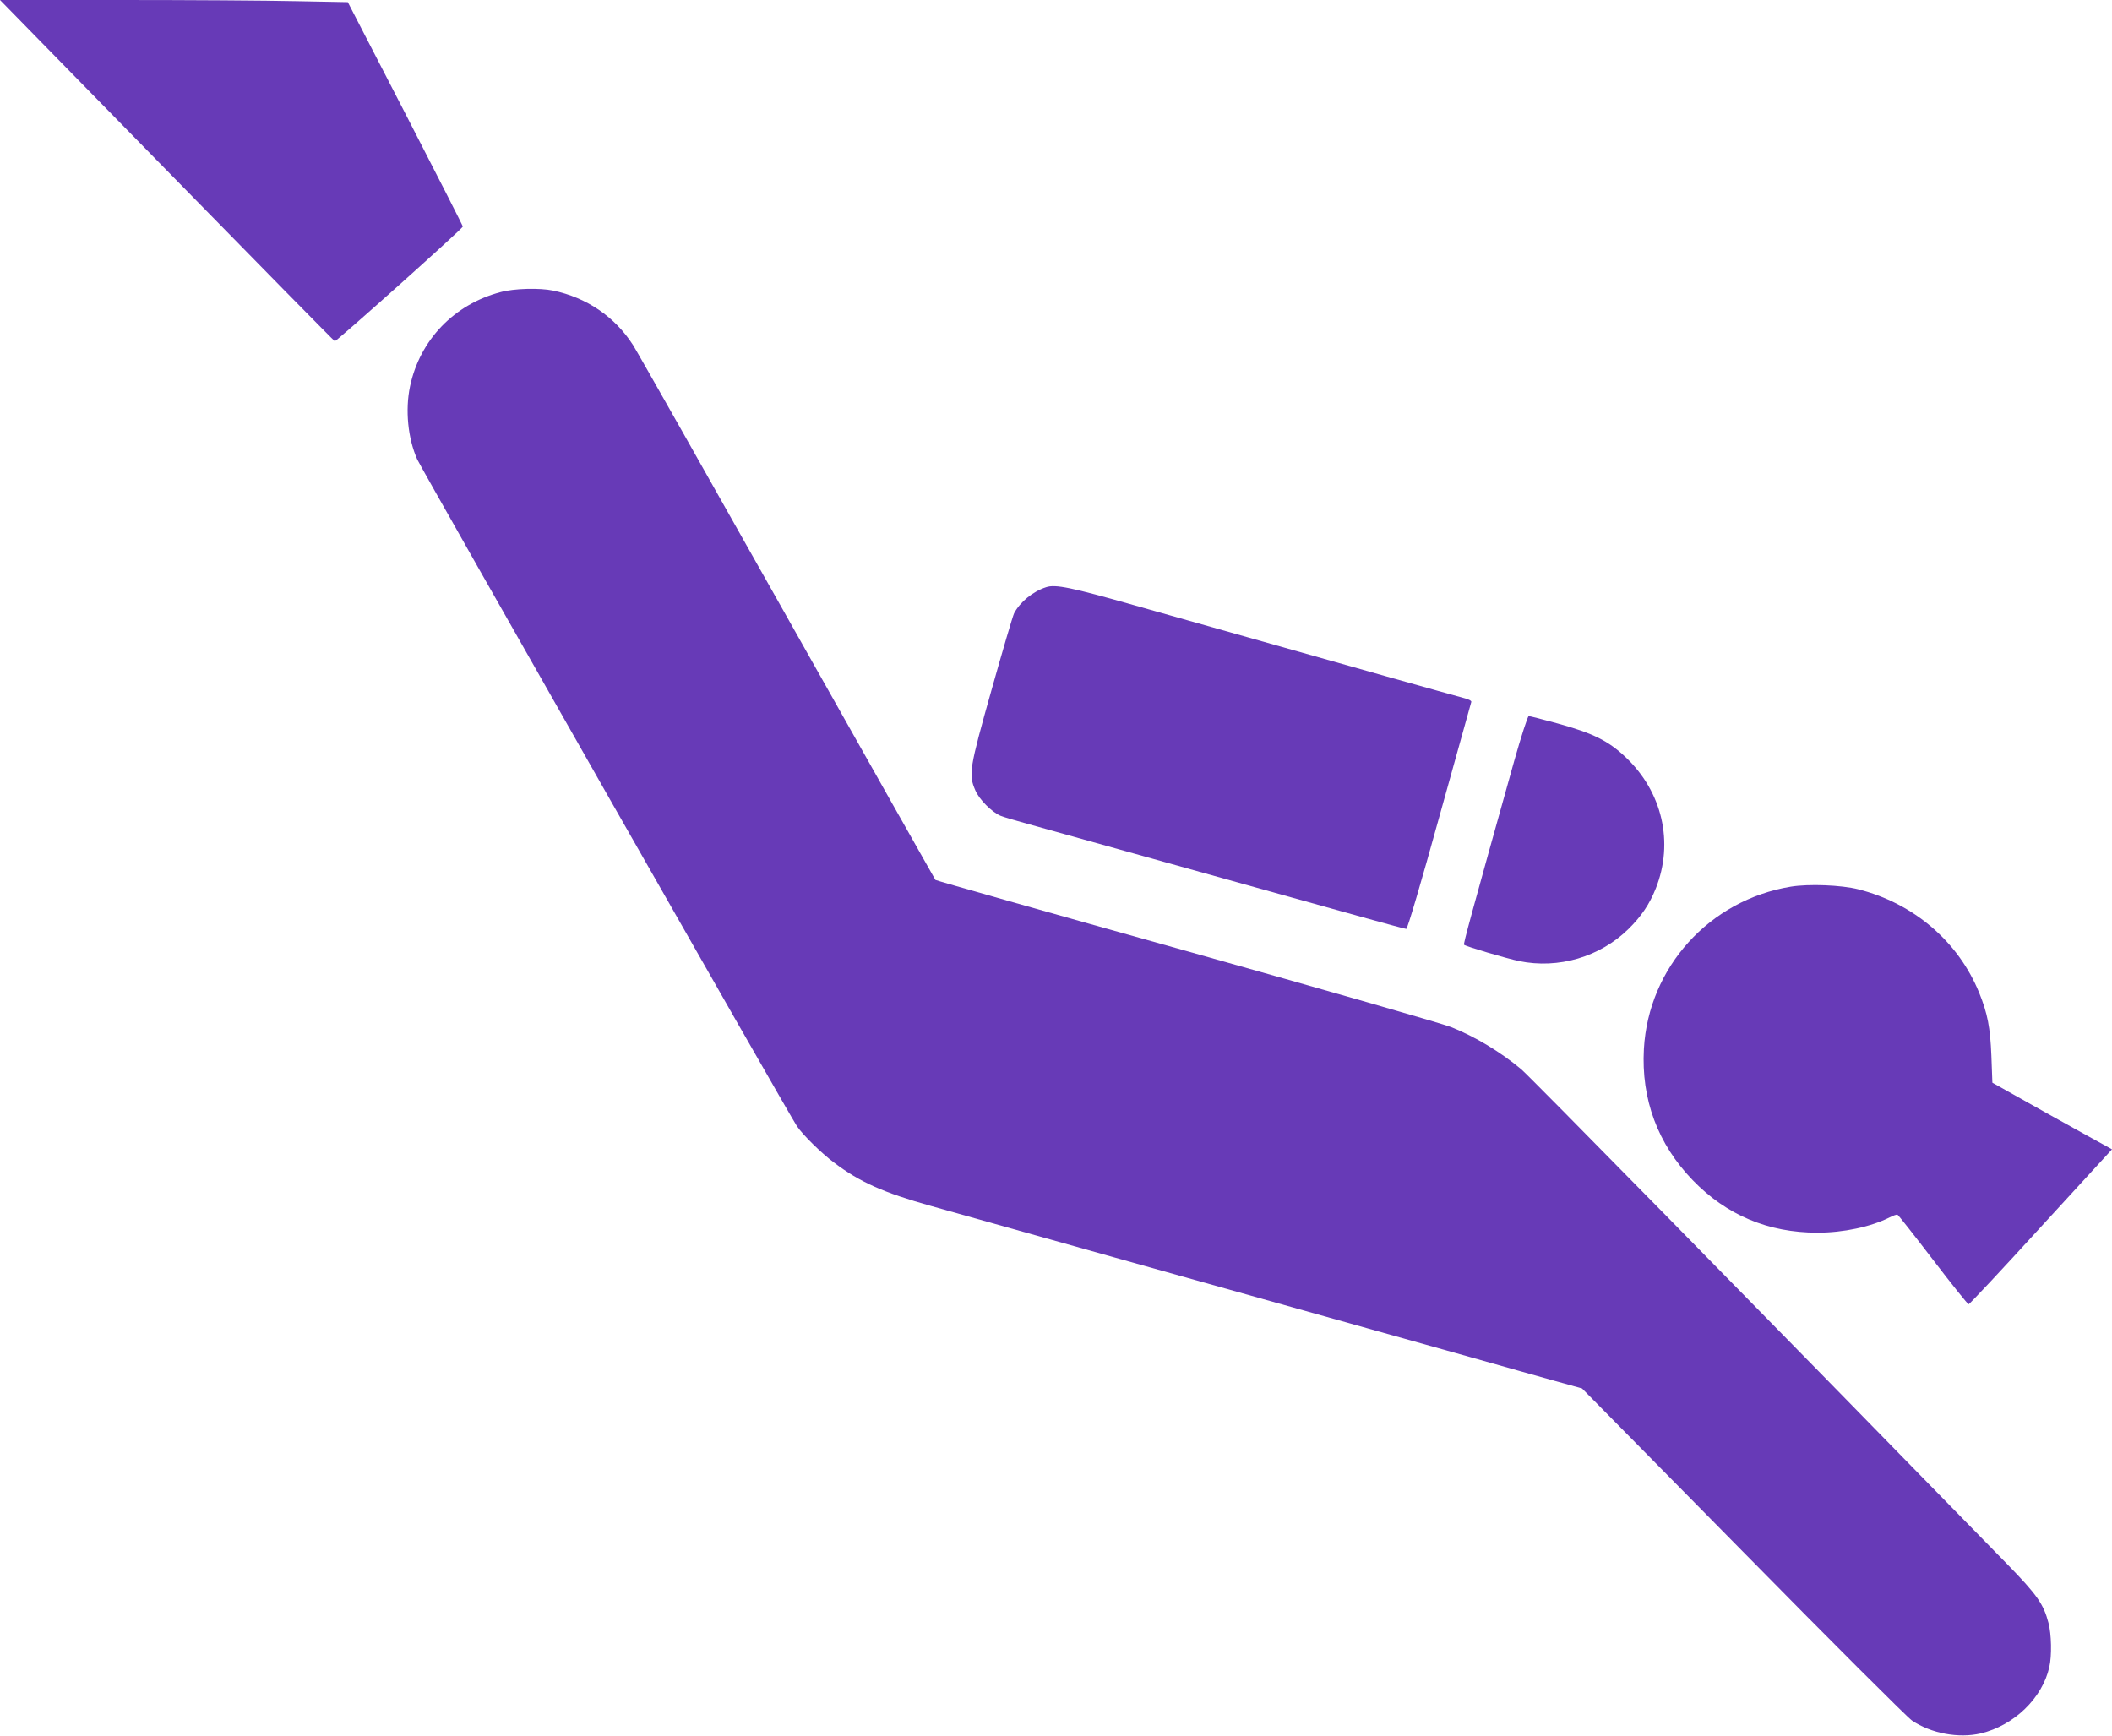
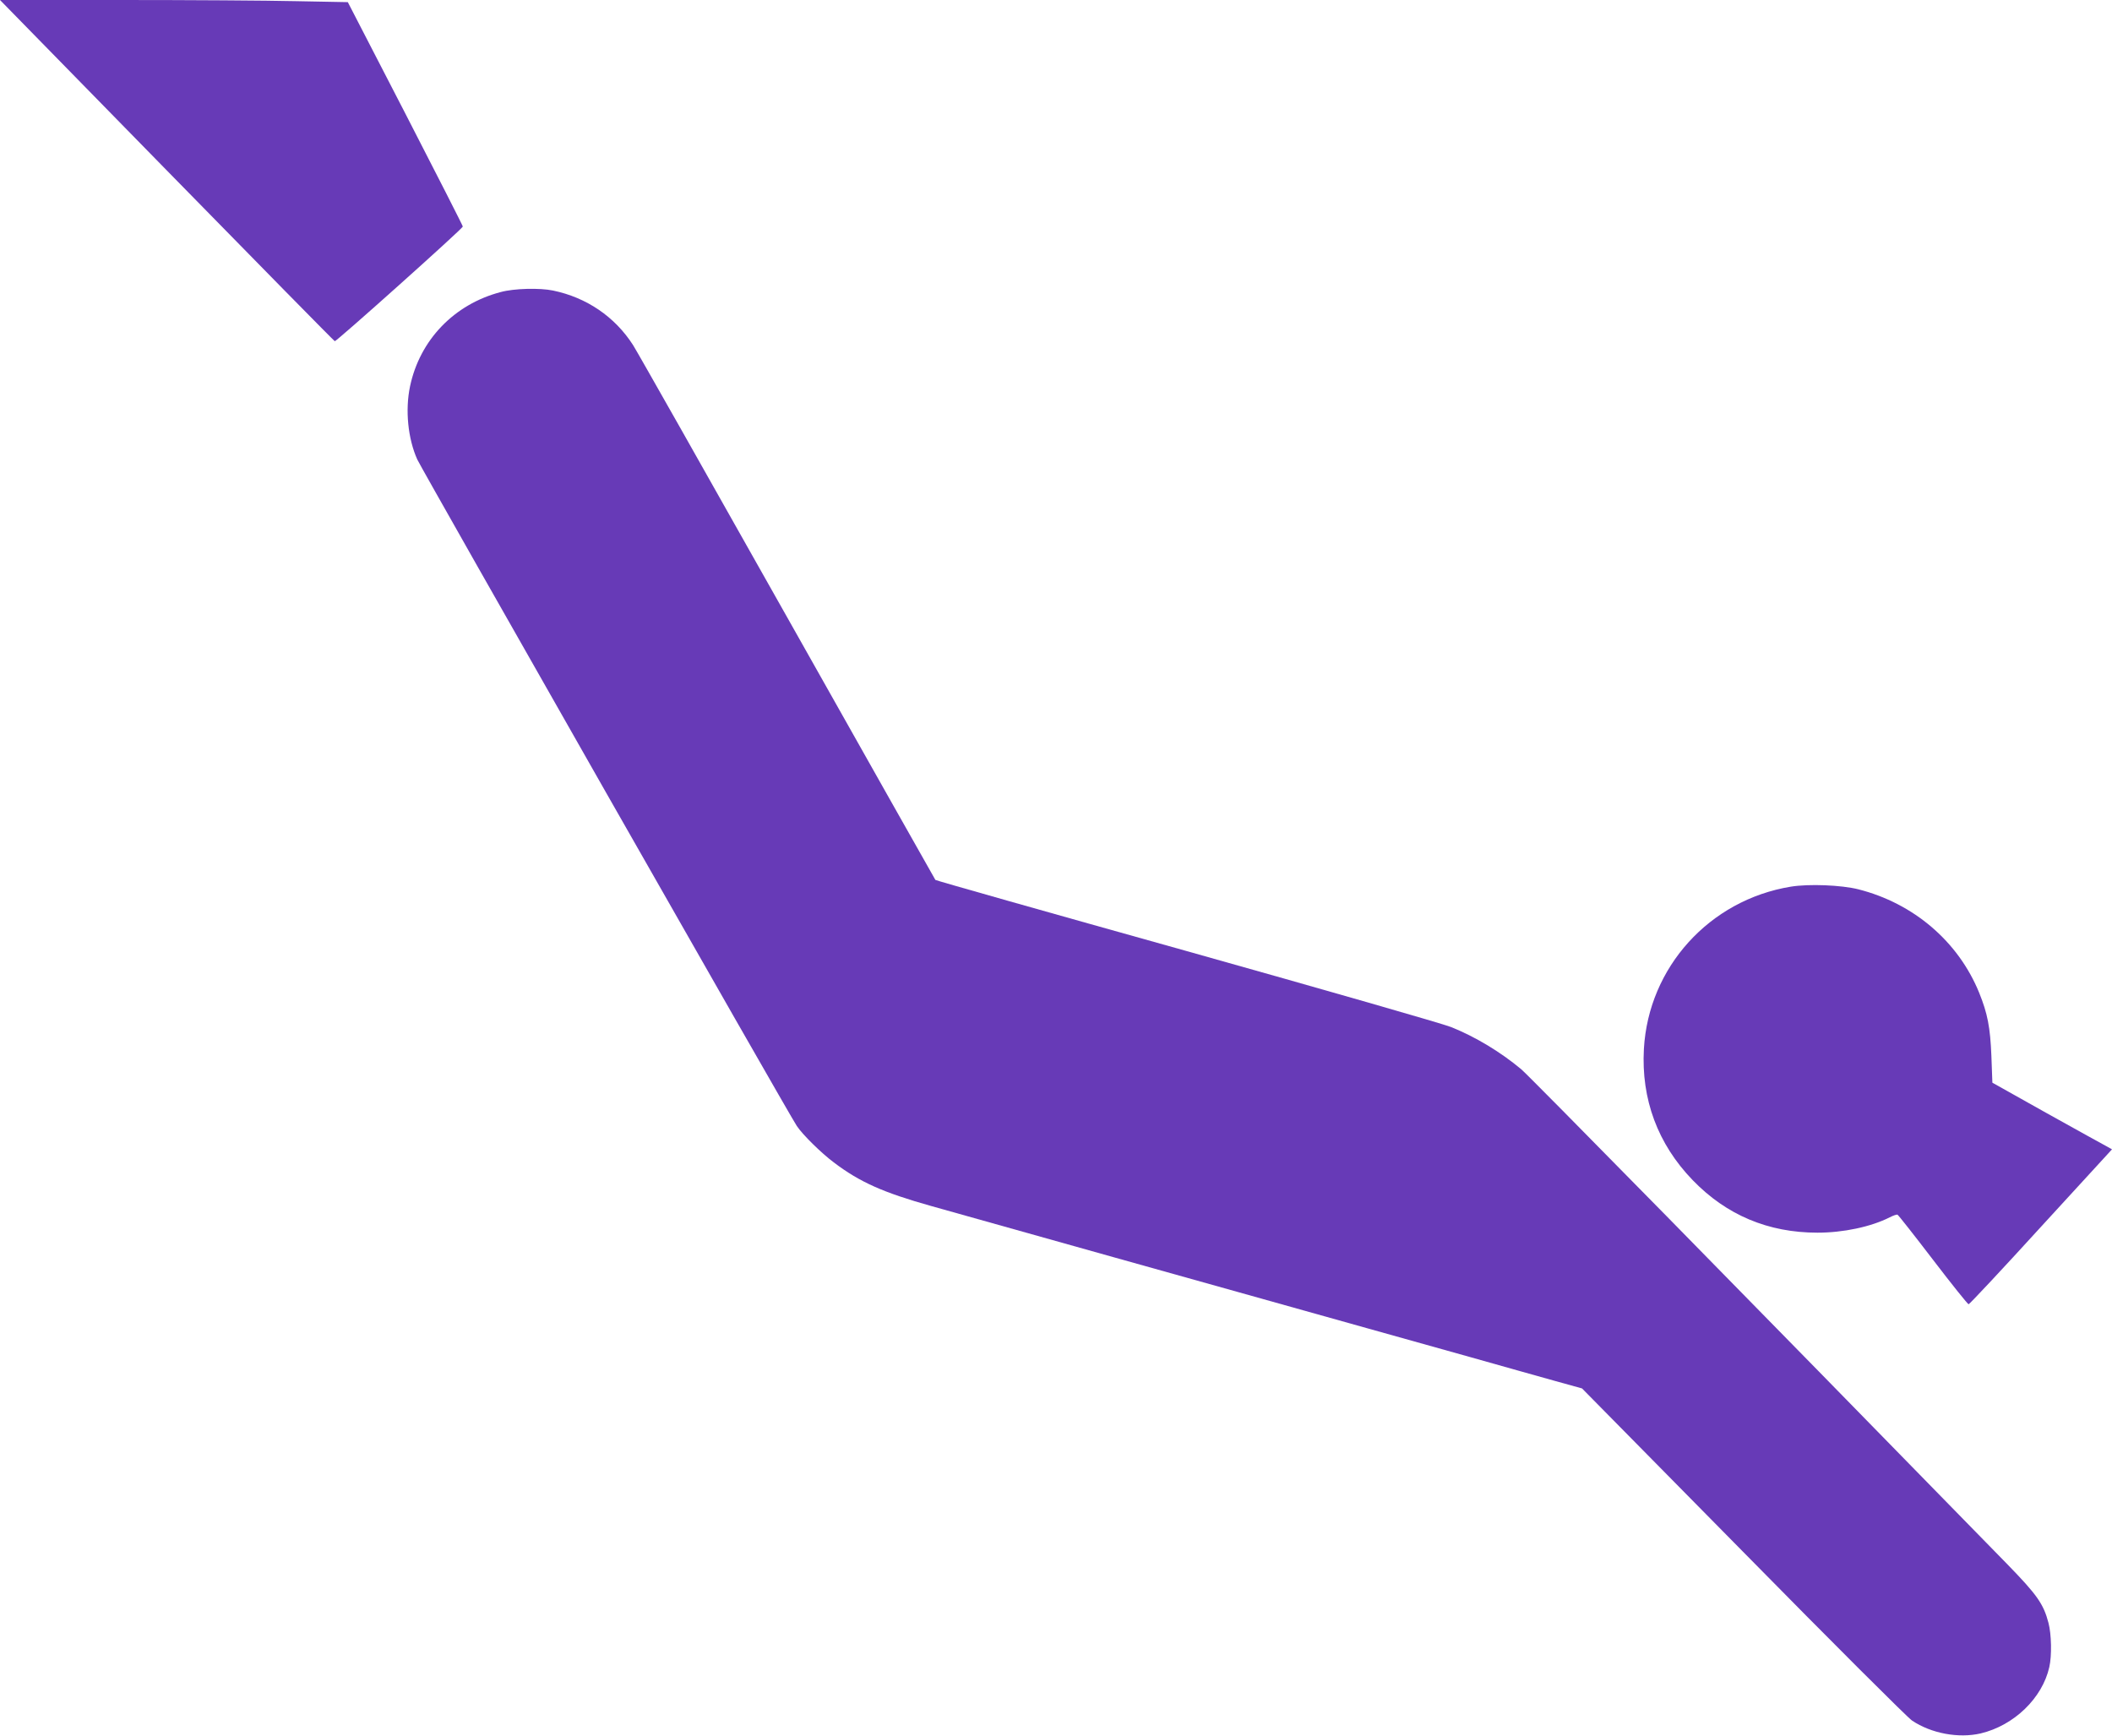
<svg xmlns="http://www.w3.org/2000/svg" version="1.0" width="1280pt" height="1052pt" viewBox="0 0 1280 1052" preserveAspectRatio="xMidYMid meet">
  <g transform="translate(0,1052) scale(0.1,-0.1)" fill="#673ab7" stroke="none">
    <path d="M1010 9488 c556 -568 1014 -1034 1019 -1036 9 -3 776 683 776 695 0 5 -157 313 -348 684 l-349 676 -315 6 c-174 4 -649 7 -1055 7 l-738 0 1010 -1032z" />
    <path d="M3035 8750 c-283 -74 -491 -291 -550 -572 -30 -143 -13 -316 44 -443 28 -61 2251 -3967 2300 -4039 35 -53 148 -164 224 -221 158 -120 301 -183 589 -264 117 -33 359 -101 538 -151 179 -50 435 -122 570 -160 135 -38 472 -132 750 -210 278 -78 631 -177 785 -220 154 -43 435 -122 625 -175 190 -54 420 -118 512 -144 l166 -46 976 -990 c536 -545 997 -1005 1024 -1023 116 -78 282 -109 416 -78 202 48 374 214 416 402 16 69 13 200 -5 268 -30 115 -69 170 -250 356 -1629 1668 -2898 2960 -2946 3000 -126 105 -277 196 -424 255 -49 20 -771 227 -1604 461 -833 233 -1518 427 -1522 431 -3 5 -408 721 -899 1593 -491 872 -911 1614 -933 1648 -110 172 -282 289 -485 331 -81 17 -237 13 -317 -9z" />
-     <path d="M6340 6961 c-81 -26 -158 -90 -194 -158 -8 -16 -69 -224 -136 -462 -135 -479 -141 -514 -99 -611 24 -56 99 -131 152 -154 19 -8 93 -30 164 -49 70 -20 324 -90 563 -157 239 -67 611 -170 825 -230 215 -60 504 -140 643 -179 140 -39 259 -71 265 -71 7 0 90 281 201 683 104 375 191 687 193 693 2 6 -17 17 -44 23 -26 7 -239 66 -473 132 -973 275 -1143 323 -1520 429 -388 110 -484 130 -540 111z" />
-     <path d="M9177 5908 c-263 -940 -309 -1109 -304 -1114 10 -10 257 -83 334 -99 238 -49 490 25 663 195 78 77 127 150 165 245 111 279 40 587 -185 798 -103 97 -195 143 -409 202 -91 25 -170 45 -176 45 -6 0 -46 -123 -88 -272z" />
    <path d="M10853 5146 c-493 -81 -862 -489 -890 -983 -17 -305 84 -577 296 -796 204 -211 457 -318 756 -318 156 0 323 35 438 93 21 11 42 18 47 16 5 -2 101 -124 215 -273 113 -148 211 -270 216 -270 5 0 203 211 439 470 l430 469 -32 18 c-18 9 -181 100 -363 201 l-330 185 -6 163 c-7 172 -23 256 -74 382 -126 310 -397 542 -732 627 -103 26 -300 34 -410 16z" />
  </g>
</svg>